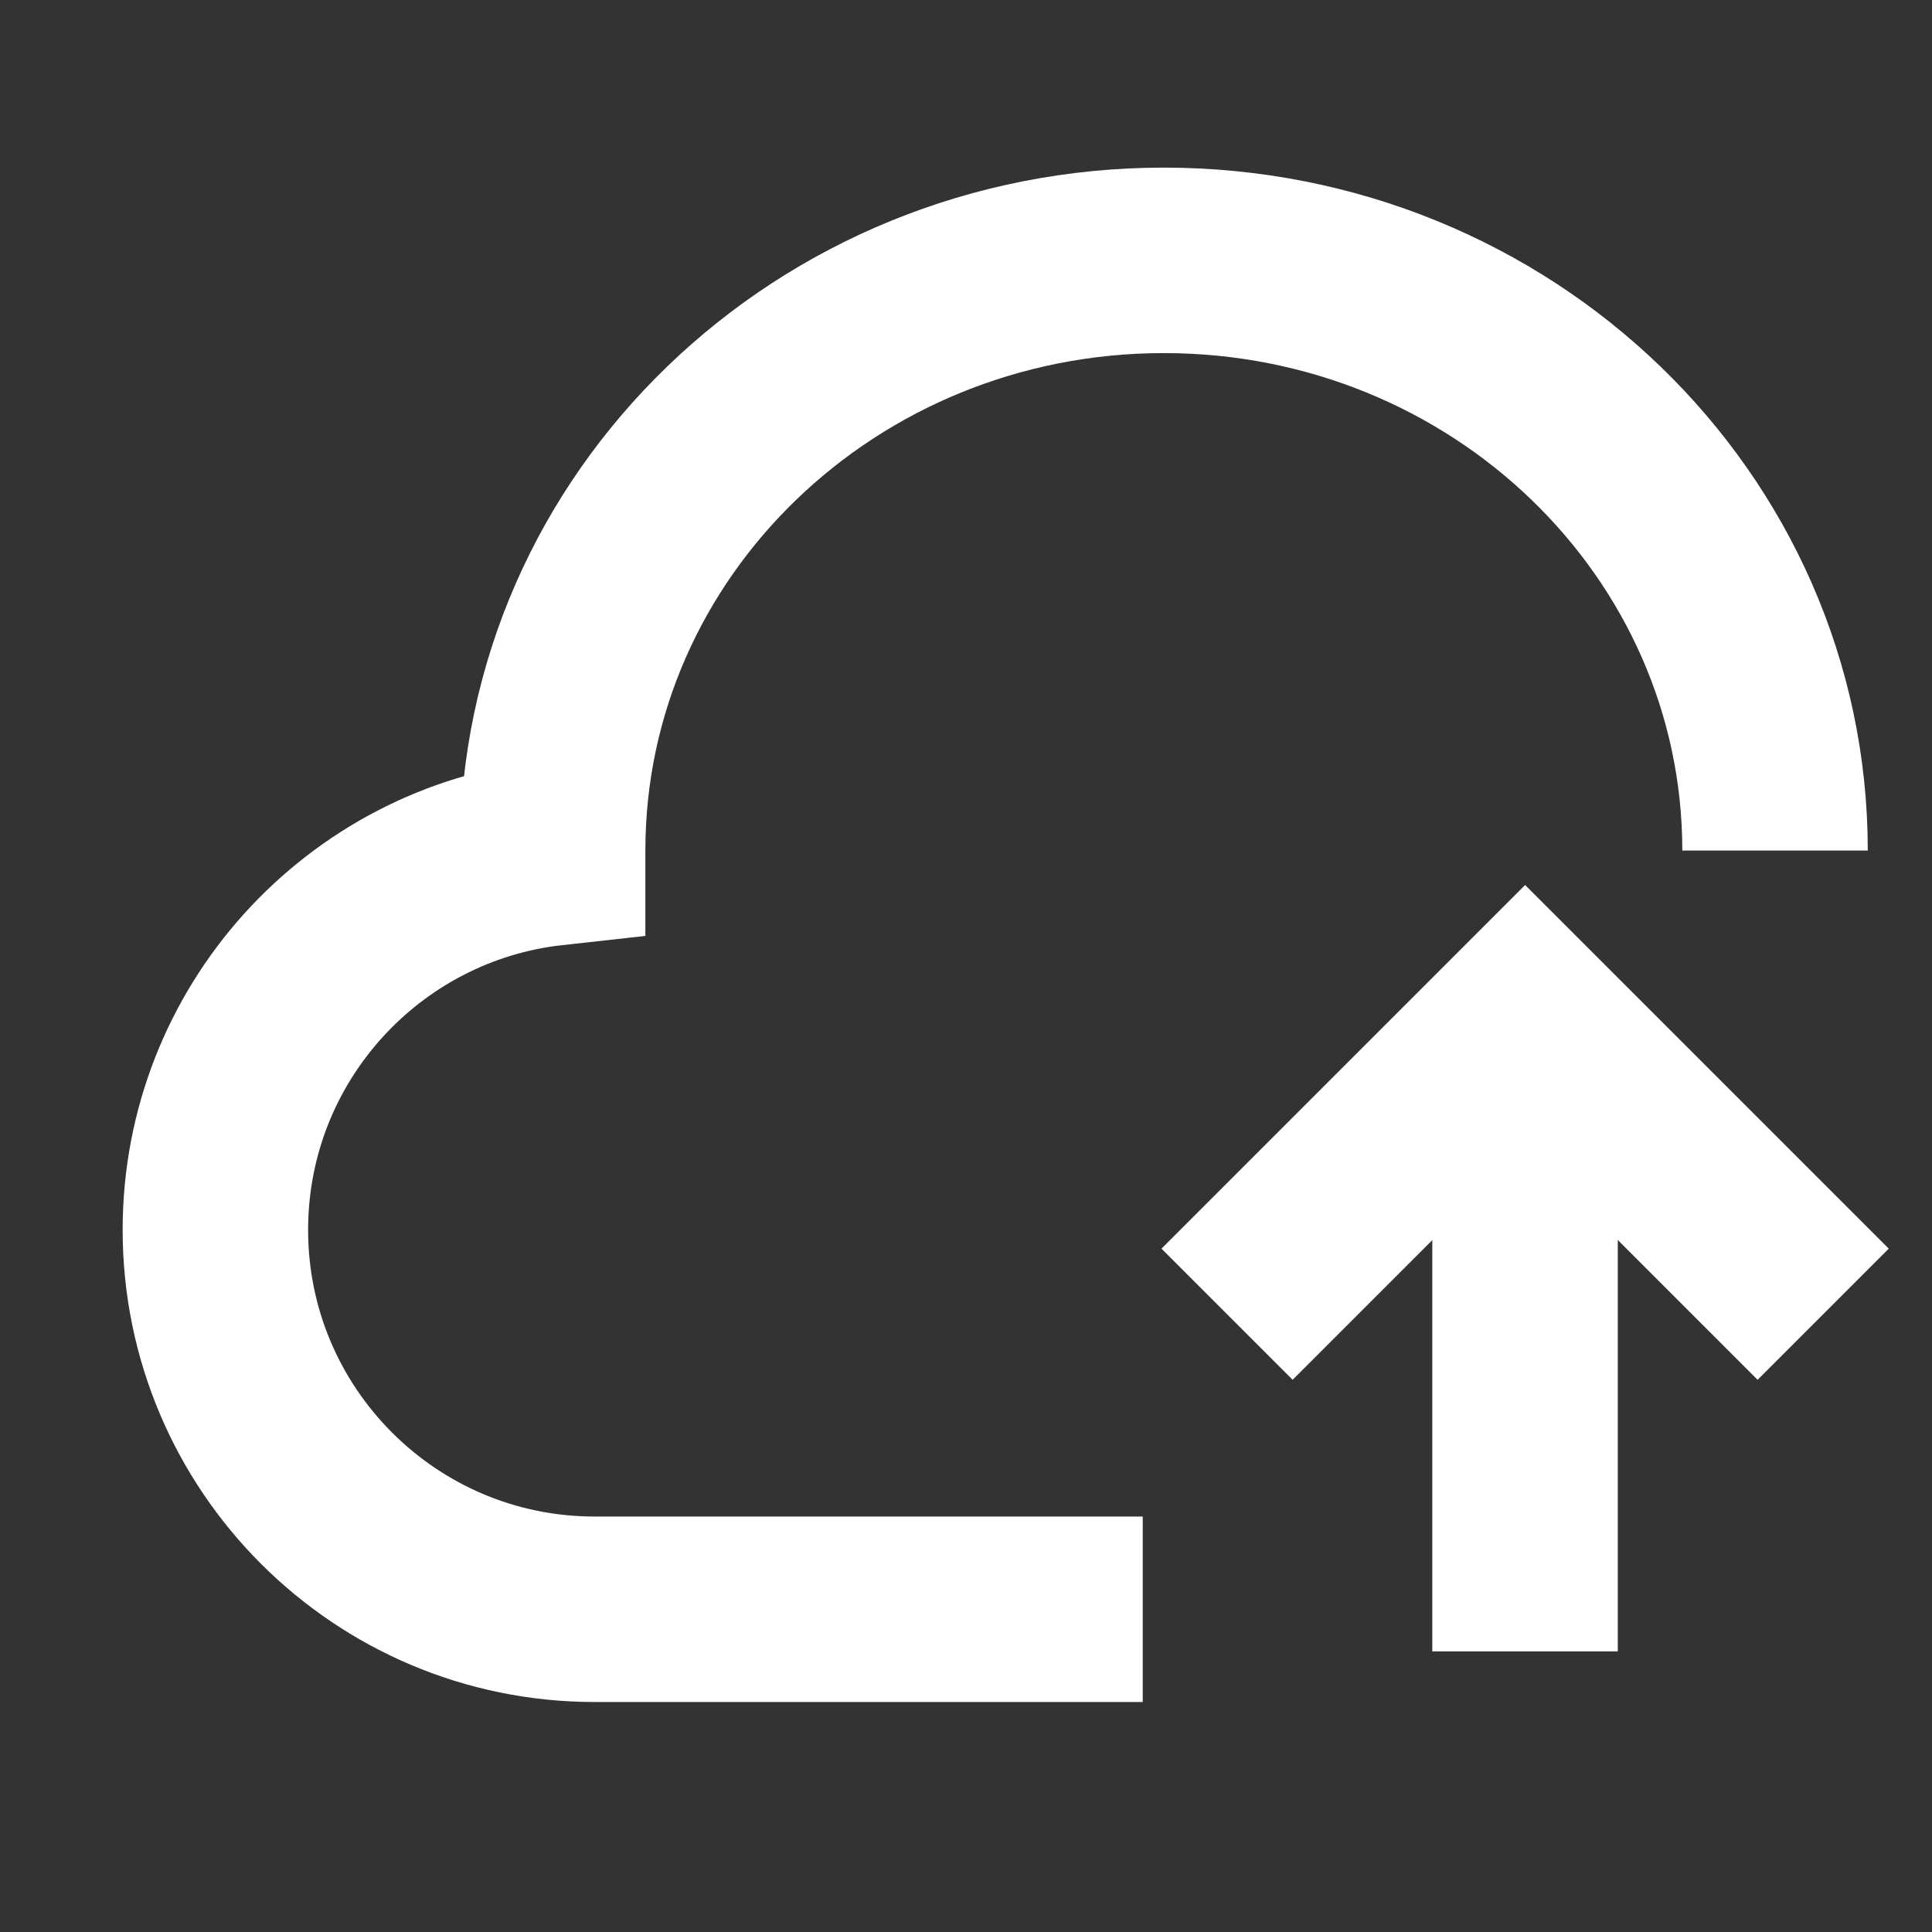
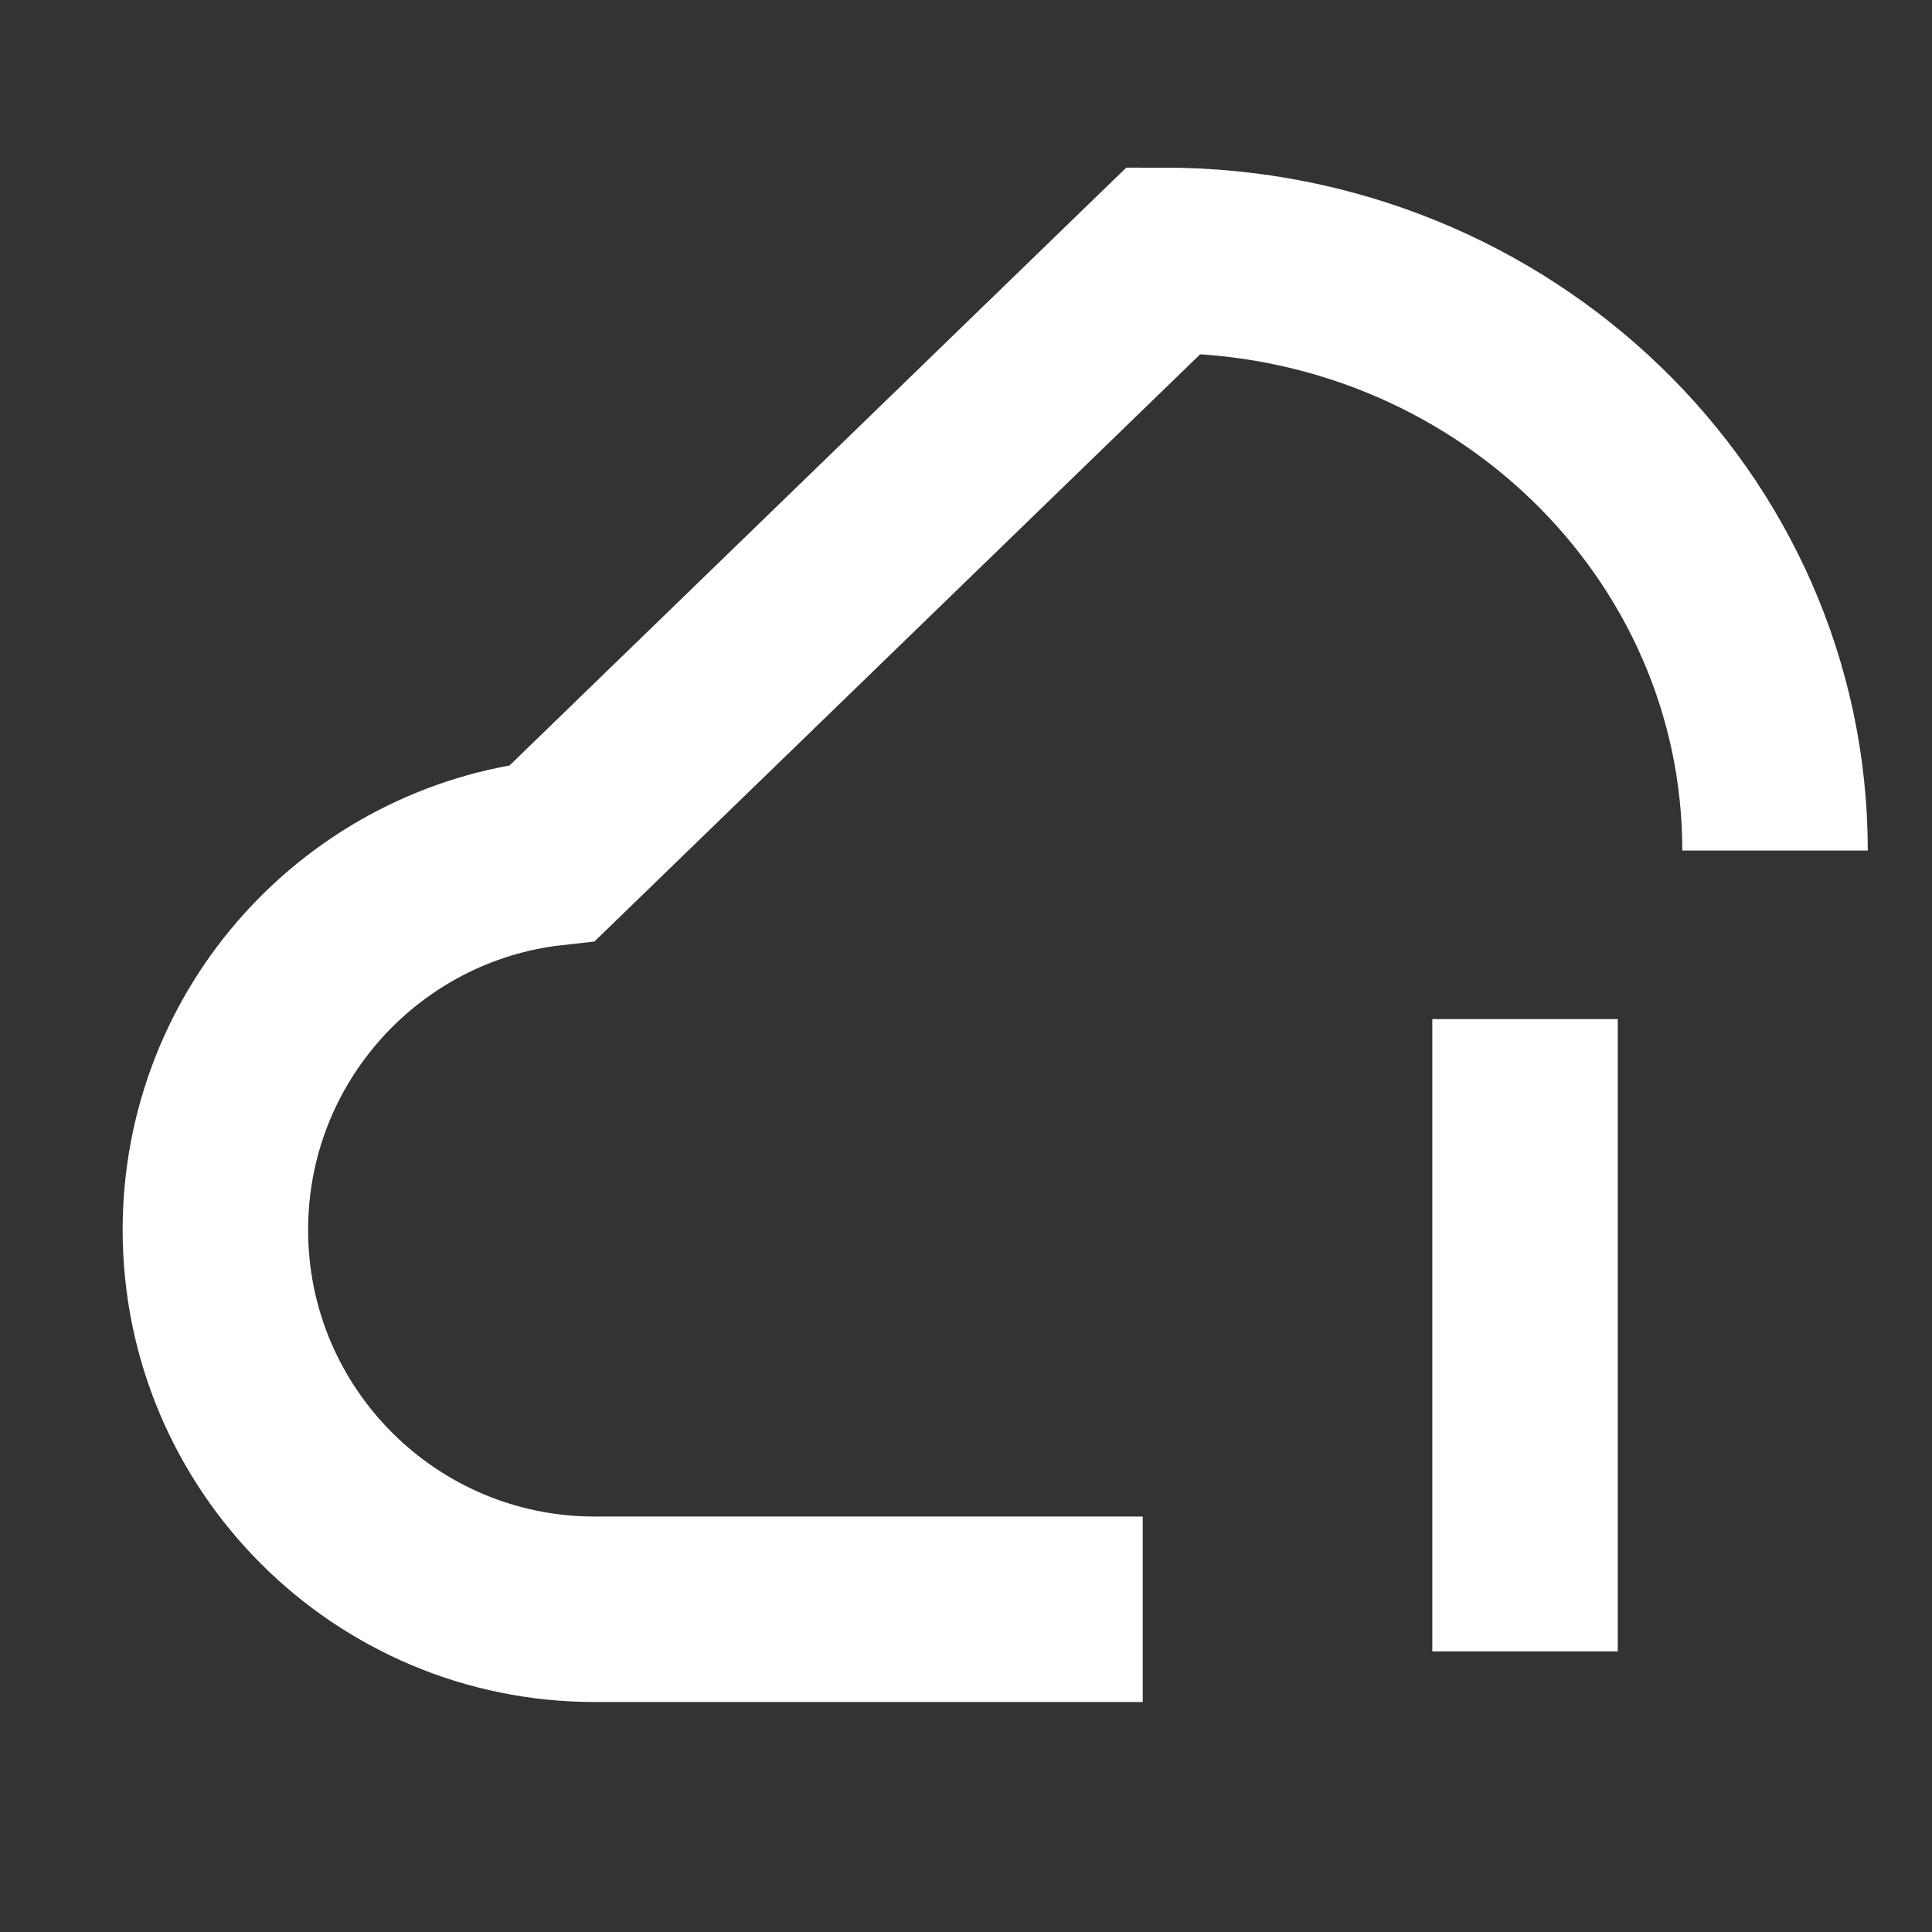
<svg xmlns="http://www.w3.org/2000/svg" width="25" height="25" viewBox="0 0 25 25" fill="none">
  <rect x="0" y="0" width="25" height="25" fill="#333333" stroke="none" />
-   <path d="M22.969 11.006C22.969 6.788 19.428 3.369 15.06 3.369C10.692 3.369 7.151 6.788 7.151 11.006L7.151 11.036C4.696 11.307 2.787 13.388 2.787 15.915C2.787 18.626 4.985 20.824 7.696 20.824H14.787" stroke="white" stroke-width="2.4" />
-   <path d="M23.592 17.006L19.735 13.149L15.878 17.006" stroke="white" stroke-width="2.4" />
+   <path d="M22.969 11.006C22.969 6.788 19.428 3.369 15.06 3.369L7.151 11.036C4.696 11.307 2.787 13.388 2.787 15.915C2.787 18.626 4.985 20.824 7.696 20.824H14.787" stroke="white" stroke-width="2.4" />
  <path d="M19.734 13.187V21.369" stroke="white" stroke-width="2.4" />
</svg>